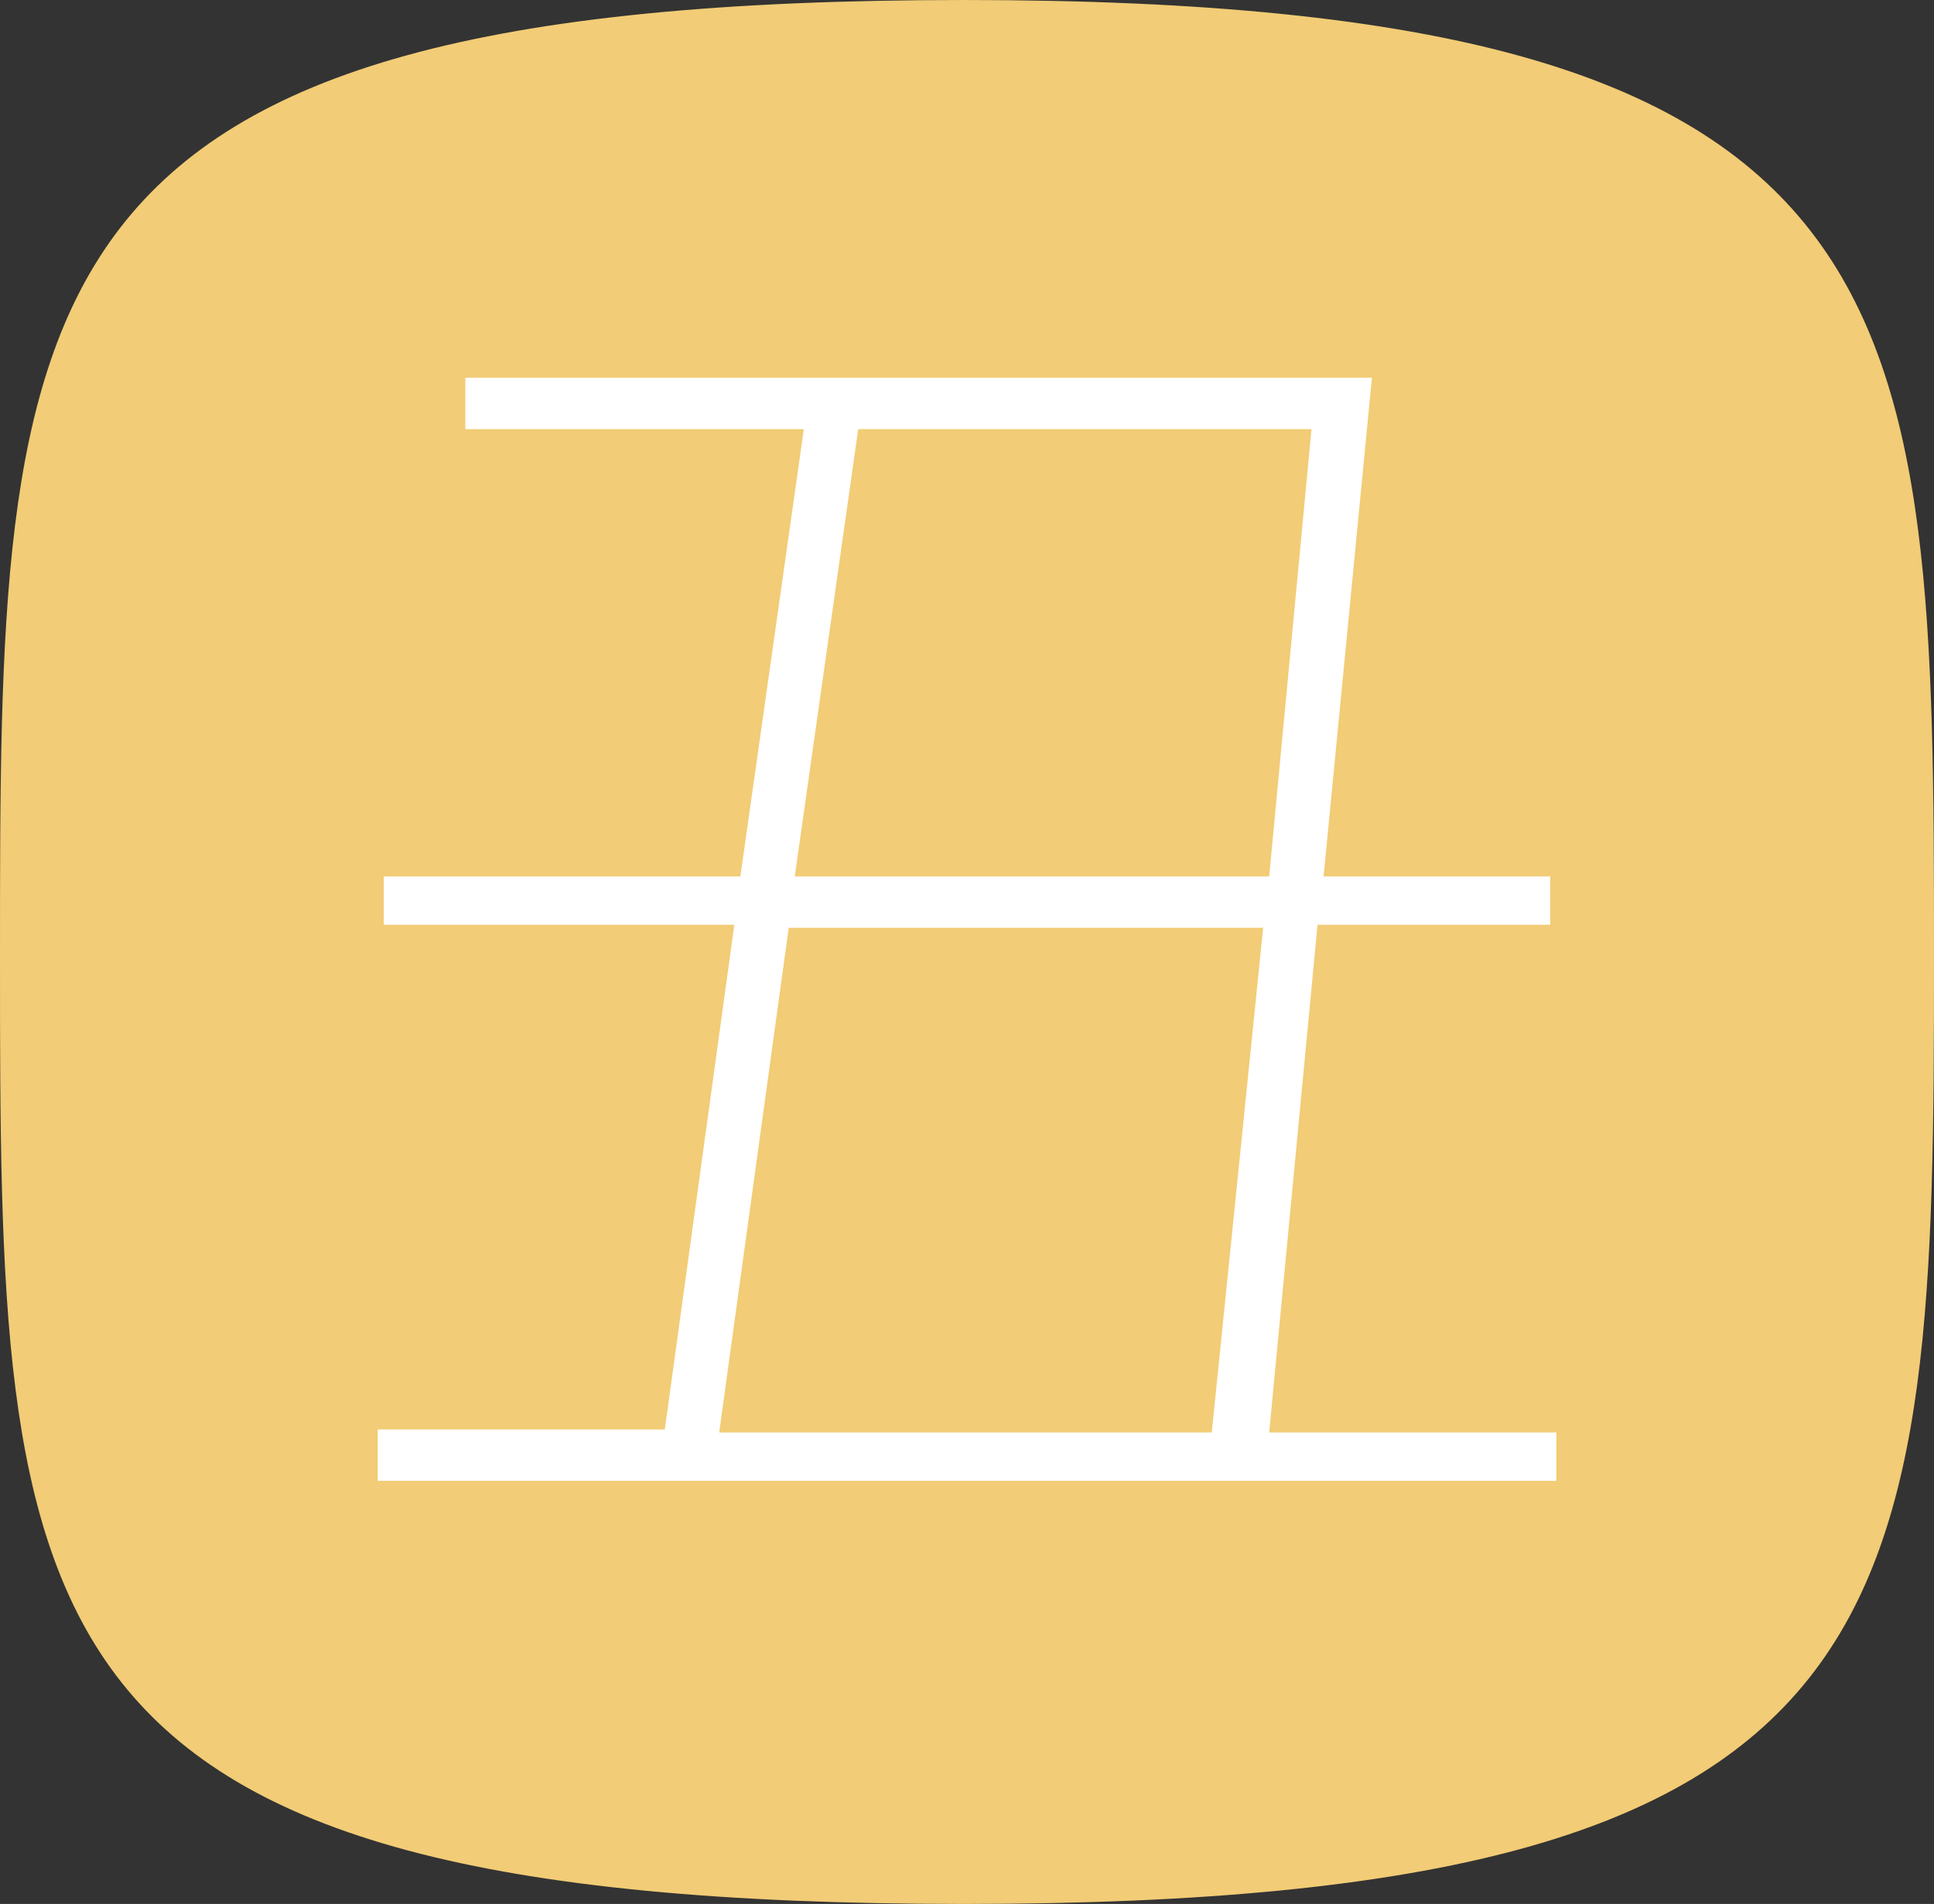
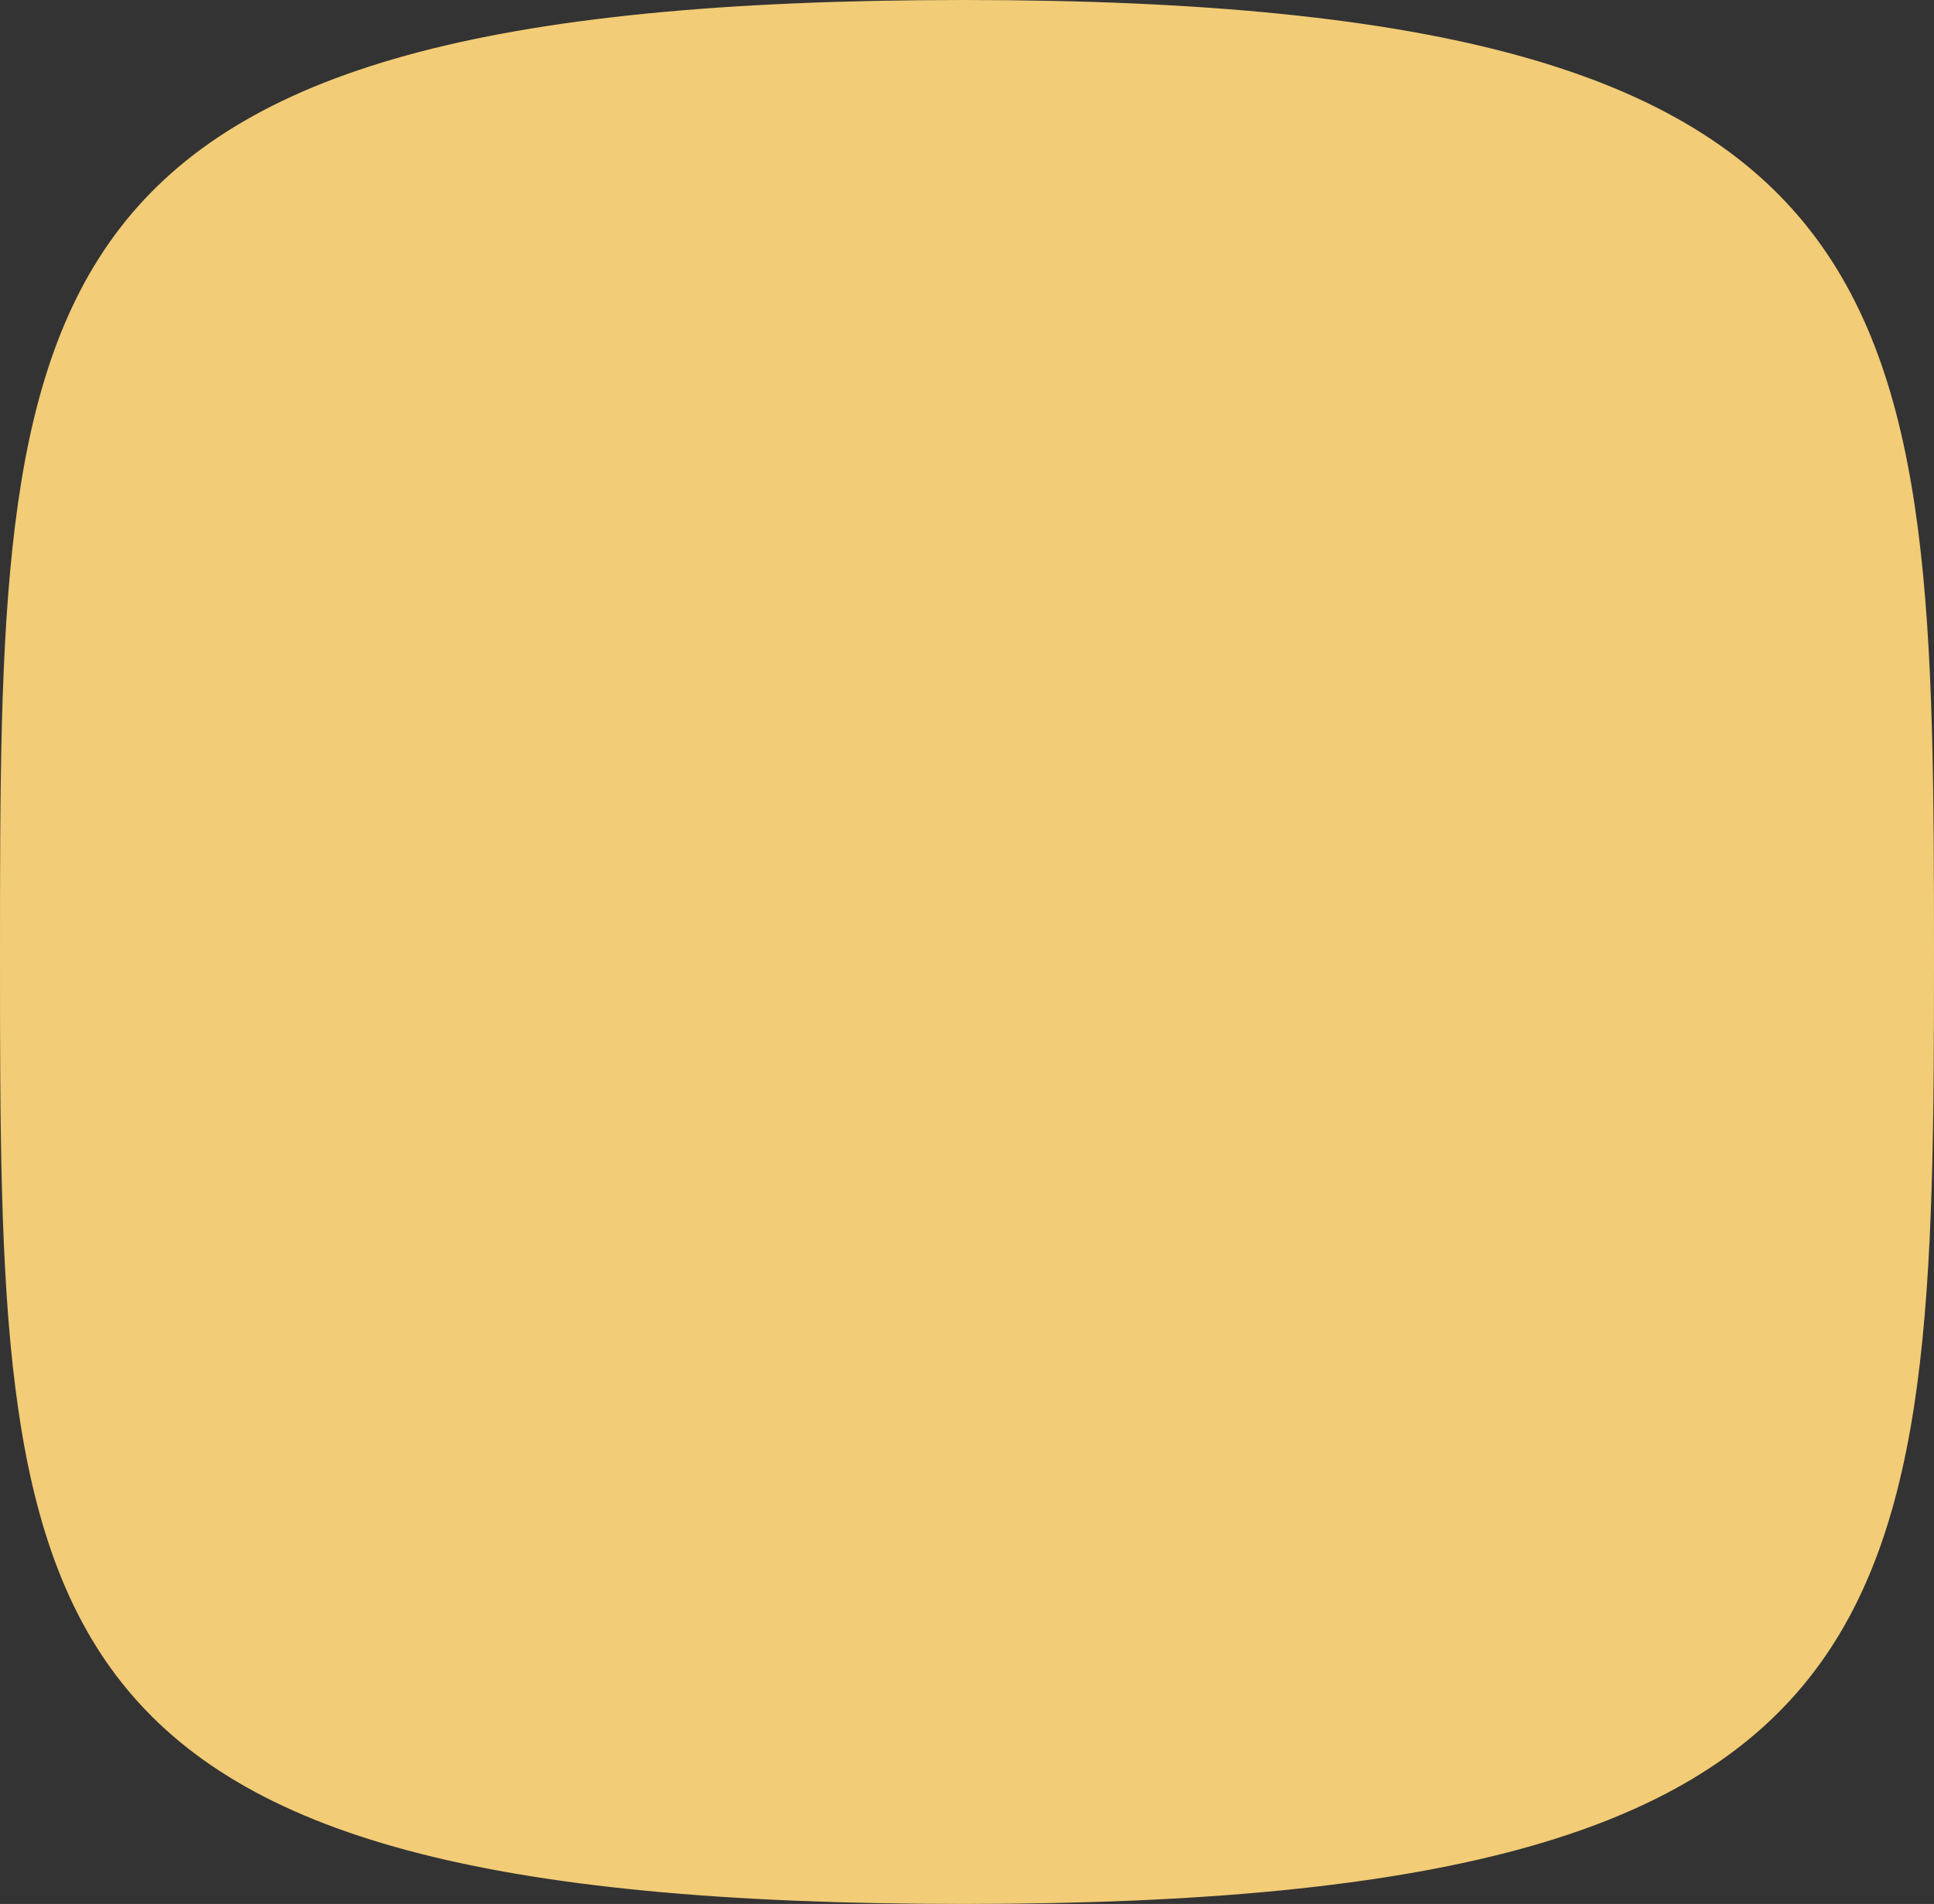
<svg xmlns="http://www.w3.org/2000/svg" version="1.1" id="Layer_1" x="0px" y="0px" viewBox="0 0 64 63" style="enable-background:new 0 0 64 63;" xml:space="preserve">
  <rect x="0" y="0" width="64" height="63" fill="#333333" stroke="none" />
  <style type="text/css">
	.st0{fill:#F2CC76;}
	.st1{fill:#FFFFFF;}
</style>
  <path class="st0" d="M31.9,63C0.1,63,0,53.9,0,31.7S0,0,31.9,0S64,9.8,64,31.7S63.6,63,31.9,63z" />
  <g>
-     <path class="st1" d="M51.5,49h-39v-1.7H22l2.3-16.7H12.7v-1.6h11.8l2.1-14.8H15.4v-1.7h30l-1.6,16.5h7.5v1.6h-7.7L42,47.4h9.5   C51.5,47.4,51.5,49,51.5,49z M41.8,30.7H26.1l-2.3,16.7h16.3L41.8,30.7z M43.4,14.2h-15l-2.1,14.8H42L43.4,14.2z" />
-   </g>
+     </g>
</svg>